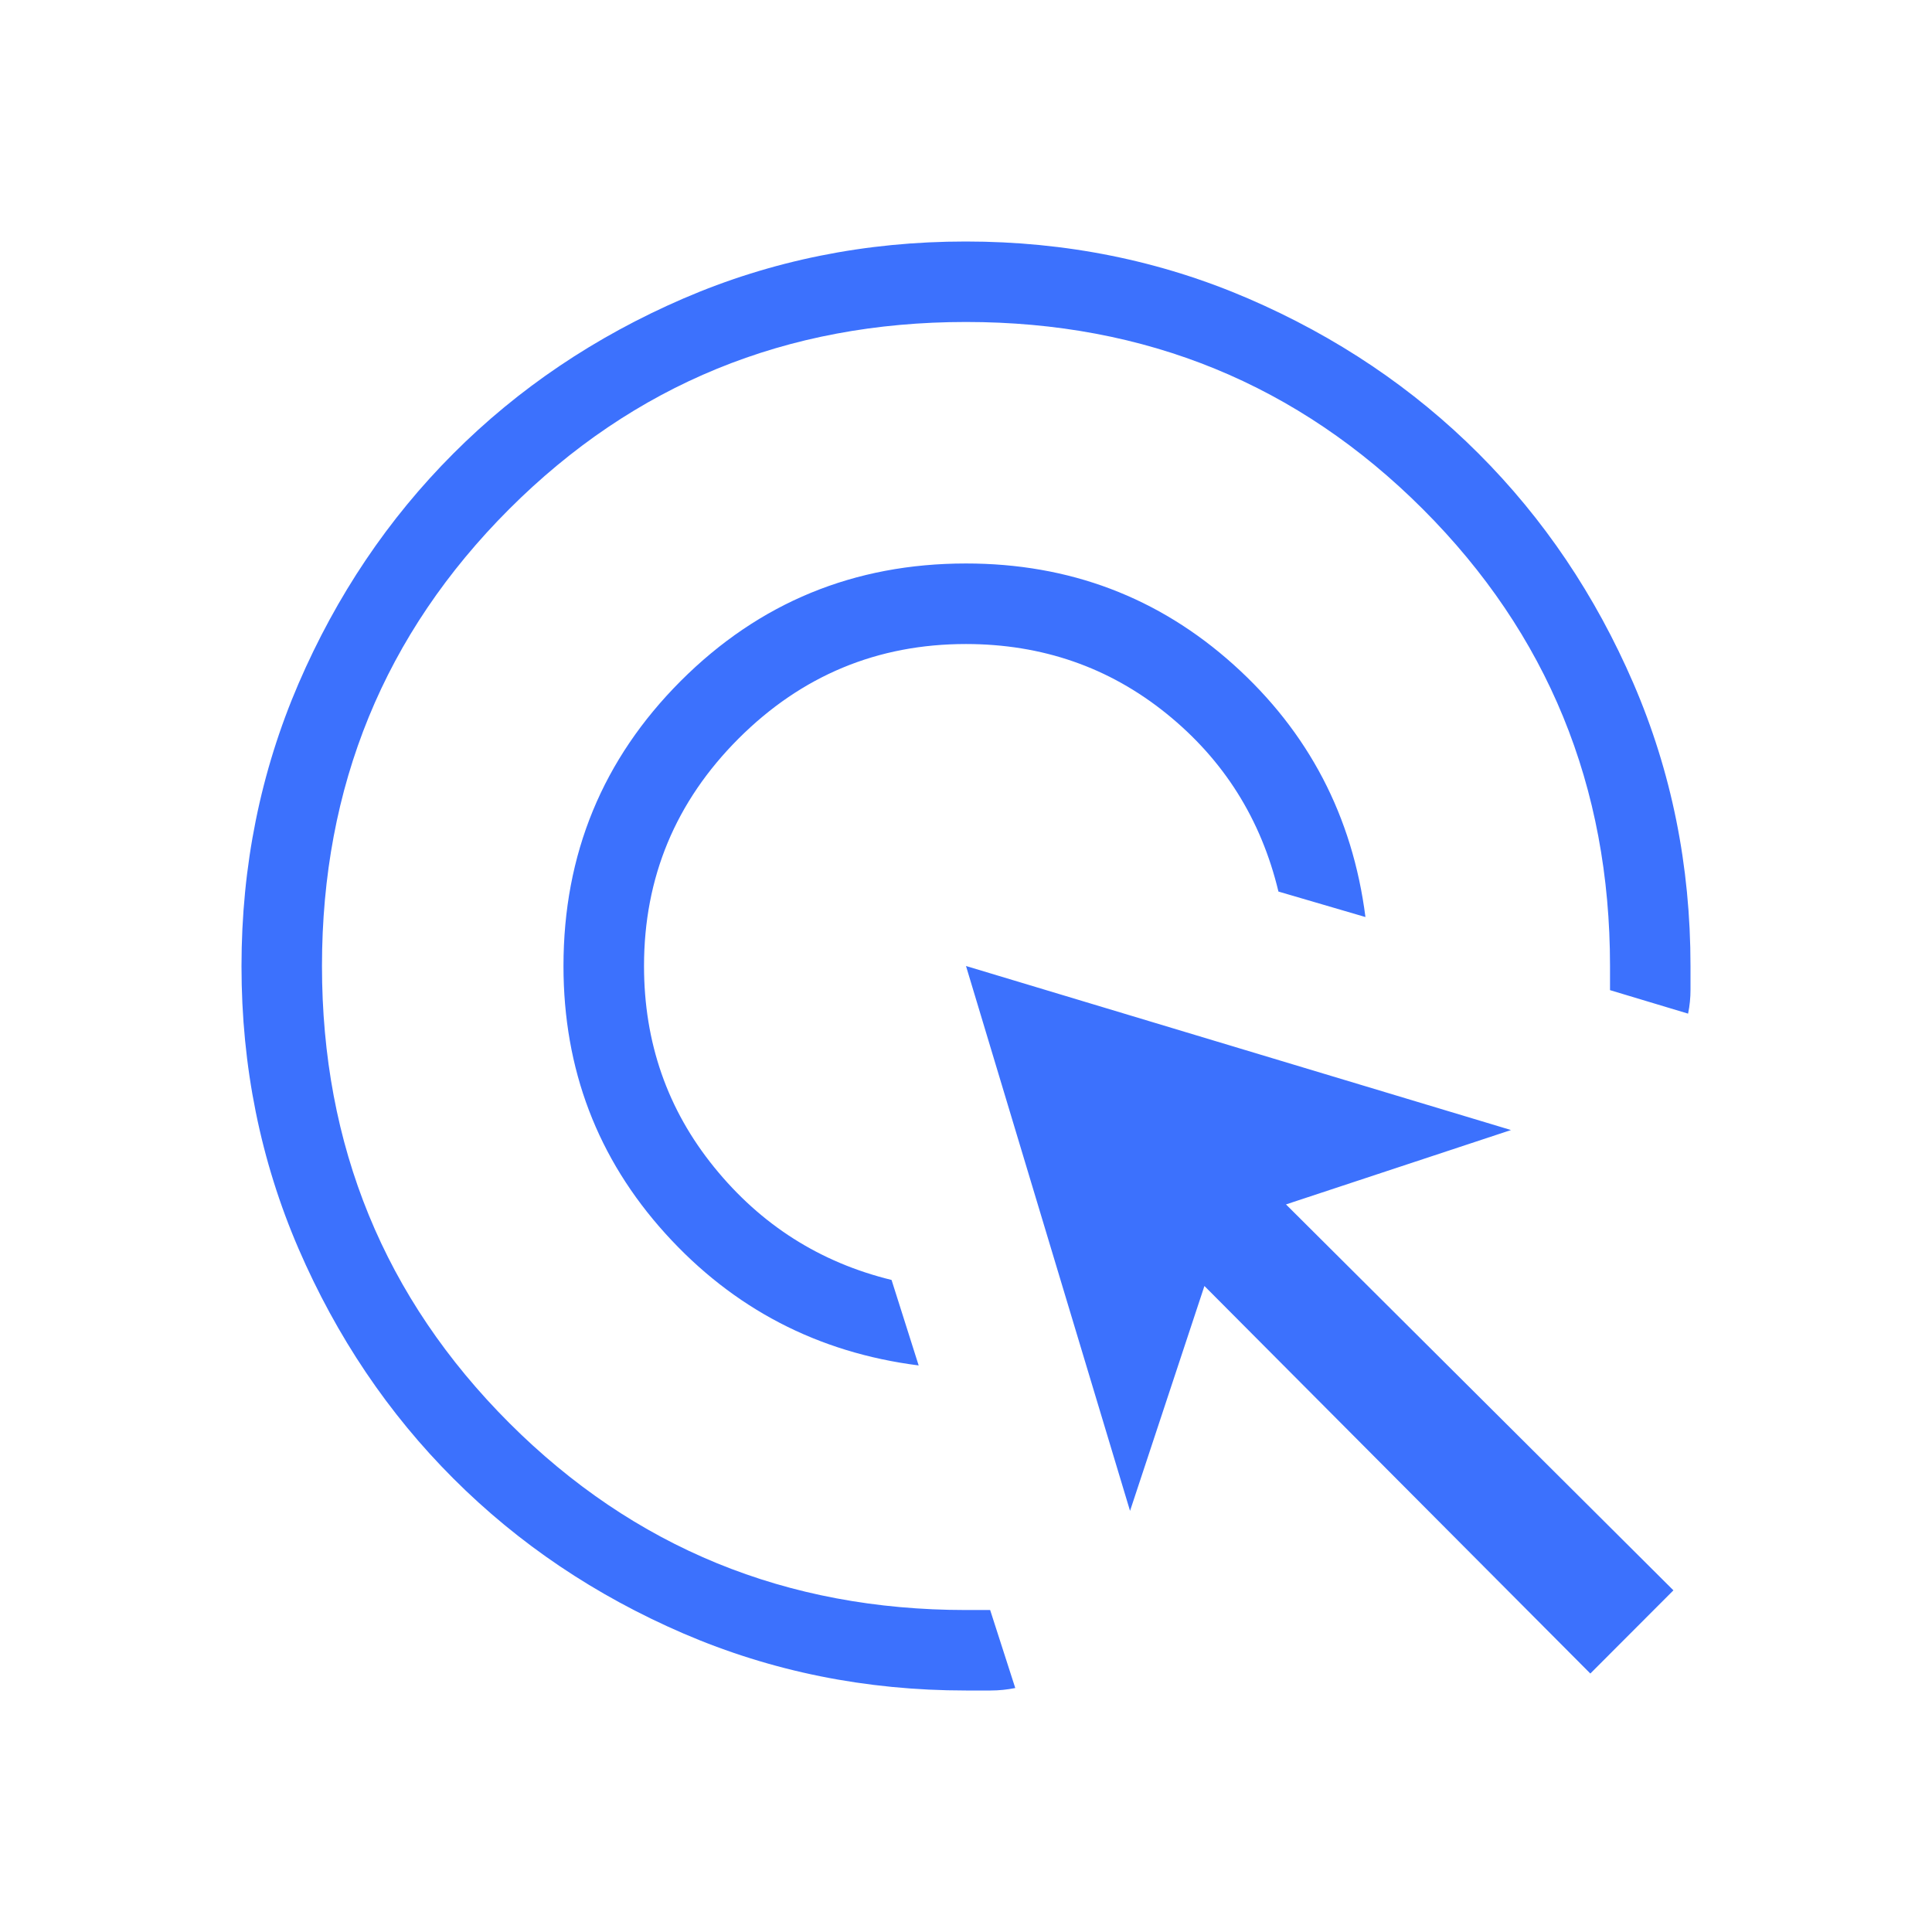
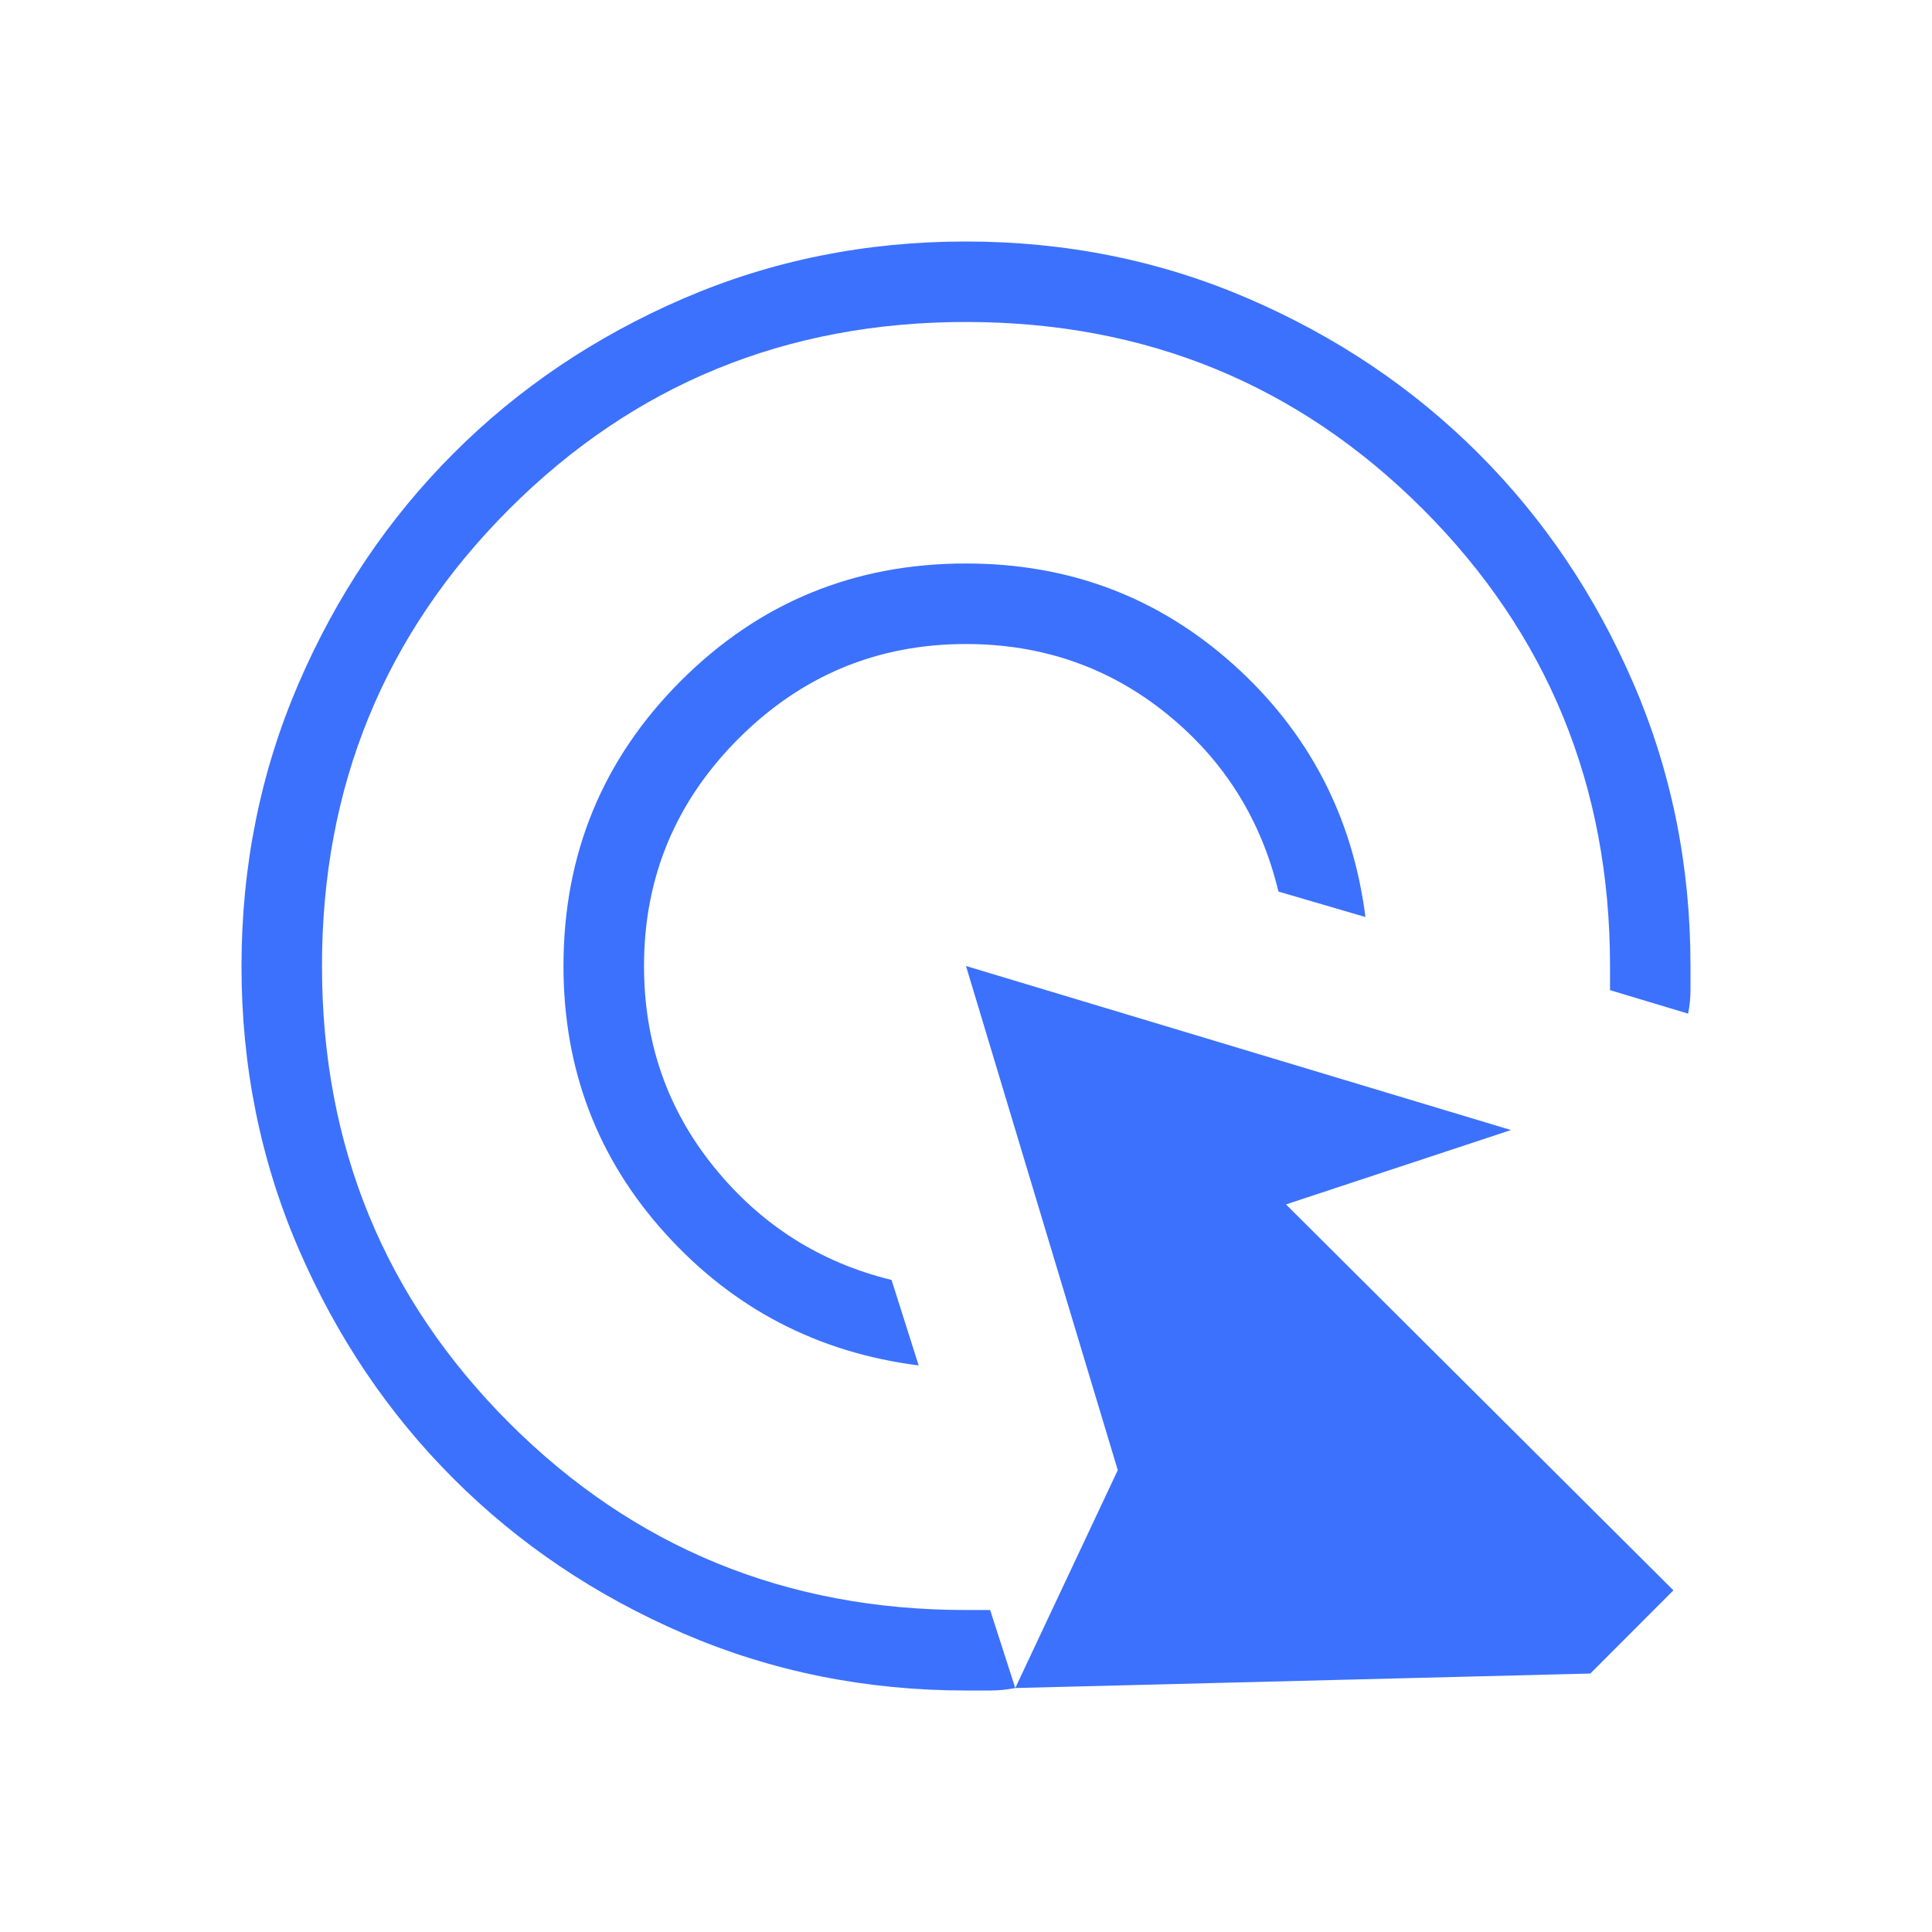
<svg xmlns="http://www.w3.org/2000/svg" width="32" height="32" viewBox="0 0 32 32" fill="none">
-   <path d="M15.216 22.616C13.544 22.403 12.145 21.674 11.02 20.431C9.896 19.188 9.333 17.711 9.333 16C9.333 14.148 9.981 12.574 11.277 11.277C12.574 9.981 14.148 9.333 16 9.333C17.711 9.333 19.188 9.892 20.431 11.008C21.673 12.124 22.402 13.518 22.616 15.189L21.175 14.767C20.887 13.567 20.268 12.584 19.317 11.817C18.367 11.051 17.261 10.668 16 10.667C14.533 10.667 13.278 11.189 12.233 12.233C11.189 13.278 10.667 14.533 10.667 16C10.667 17.267 11.054 18.378 11.829 19.333C12.604 20.289 13.584 20.911 14.767 21.2L15.216 22.616ZM16.816 27.959C16.68 27.986 16.544 28 16.408 28H16C14.34 28 12.78 27.685 11.32 27.056C9.86 26.426 8.591 25.571 7.511 24.491C6.431 23.412 5.576 22.142 4.945 20.683C4.315 19.223 4 17.664 4 16.004C4 14.345 4.315 12.785 4.944 11.324C5.574 9.864 6.429 8.593 7.509 7.512C8.588 6.431 9.858 5.576 11.317 4.945C12.777 4.315 14.336 4 15.996 4C17.655 4 19.215 4.315 20.676 4.945C22.137 5.576 23.408 6.431 24.488 7.511C25.569 8.591 26.424 9.86 27.055 11.32C27.685 12.78 28 14.34 28 16V16.395C28 16.526 27.987 16.658 27.96 16.789L26.667 16.4V16C26.667 13.022 25.633 10.5 23.567 8.433C21.5 6.367 18.978 5.333 16 5.333C13.022 5.333 10.5 6.367 8.433 8.433C6.367 10.5 5.333 13.022 5.333 16C5.333 18.978 6.367 21.5 8.433 23.567C10.5 25.633 13.022 26.667 16 26.667H16.4L16.816 27.959ZM26.341 27.719L19.949 21.3L18.717 25.025L16 16L25.027 18.717L21.3 19.949L27.717 26.341L26.341 27.719Z" fill="#3C71FD" />
+   <path d="M15.216 22.616C13.544 22.403 12.145 21.674 11.02 20.431C9.896 19.188 9.333 17.711 9.333 16C9.333 14.148 9.981 12.574 11.277 11.277C12.574 9.981 14.148 9.333 16 9.333C17.711 9.333 19.188 9.892 20.431 11.008C21.673 12.124 22.402 13.518 22.616 15.189L21.175 14.767C20.887 13.567 20.268 12.584 19.317 11.817C18.367 11.051 17.261 10.668 16 10.667C14.533 10.667 13.278 11.189 12.233 12.233C11.189 13.278 10.667 14.533 10.667 16C10.667 17.267 11.054 18.378 11.829 19.333C12.604 20.289 13.584 20.911 14.767 21.2L15.216 22.616ZM16.816 27.959C16.68 27.986 16.544 28 16.408 28H16C14.34 28 12.78 27.685 11.32 27.056C9.86 26.426 8.591 25.571 7.511 24.491C6.431 23.412 5.576 22.142 4.945 20.683C4.315 19.223 4 17.664 4 16.004C4 14.345 4.315 12.785 4.944 11.324C5.574 9.864 6.429 8.593 7.509 7.512C8.588 6.431 9.858 5.576 11.317 4.945C12.777 4.315 14.336 4 15.996 4C17.655 4 19.215 4.315 20.676 4.945C22.137 5.576 23.408 6.431 24.488 7.511C25.569 8.591 26.424 9.86 27.055 11.32C27.685 12.78 28 14.34 28 16V16.395C28 16.526 27.987 16.658 27.96 16.789L26.667 16.4V16C26.667 13.022 25.633 10.5 23.567 8.433C21.5 6.367 18.978 5.333 16 5.333C13.022 5.333 10.5 6.367 8.433 8.433C6.367 10.5 5.333 13.022 5.333 16C5.333 18.978 6.367 21.5 8.433 23.567C10.5 25.633 13.022 26.667 16 26.667H16.4L16.816 27.959ZL19.949 21.3L18.717 25.025L16 16L25.027 18.717L21.3 19.949L27.717 26.341L26.341 27.719Z" fill="#3C71FD" />
</svg>